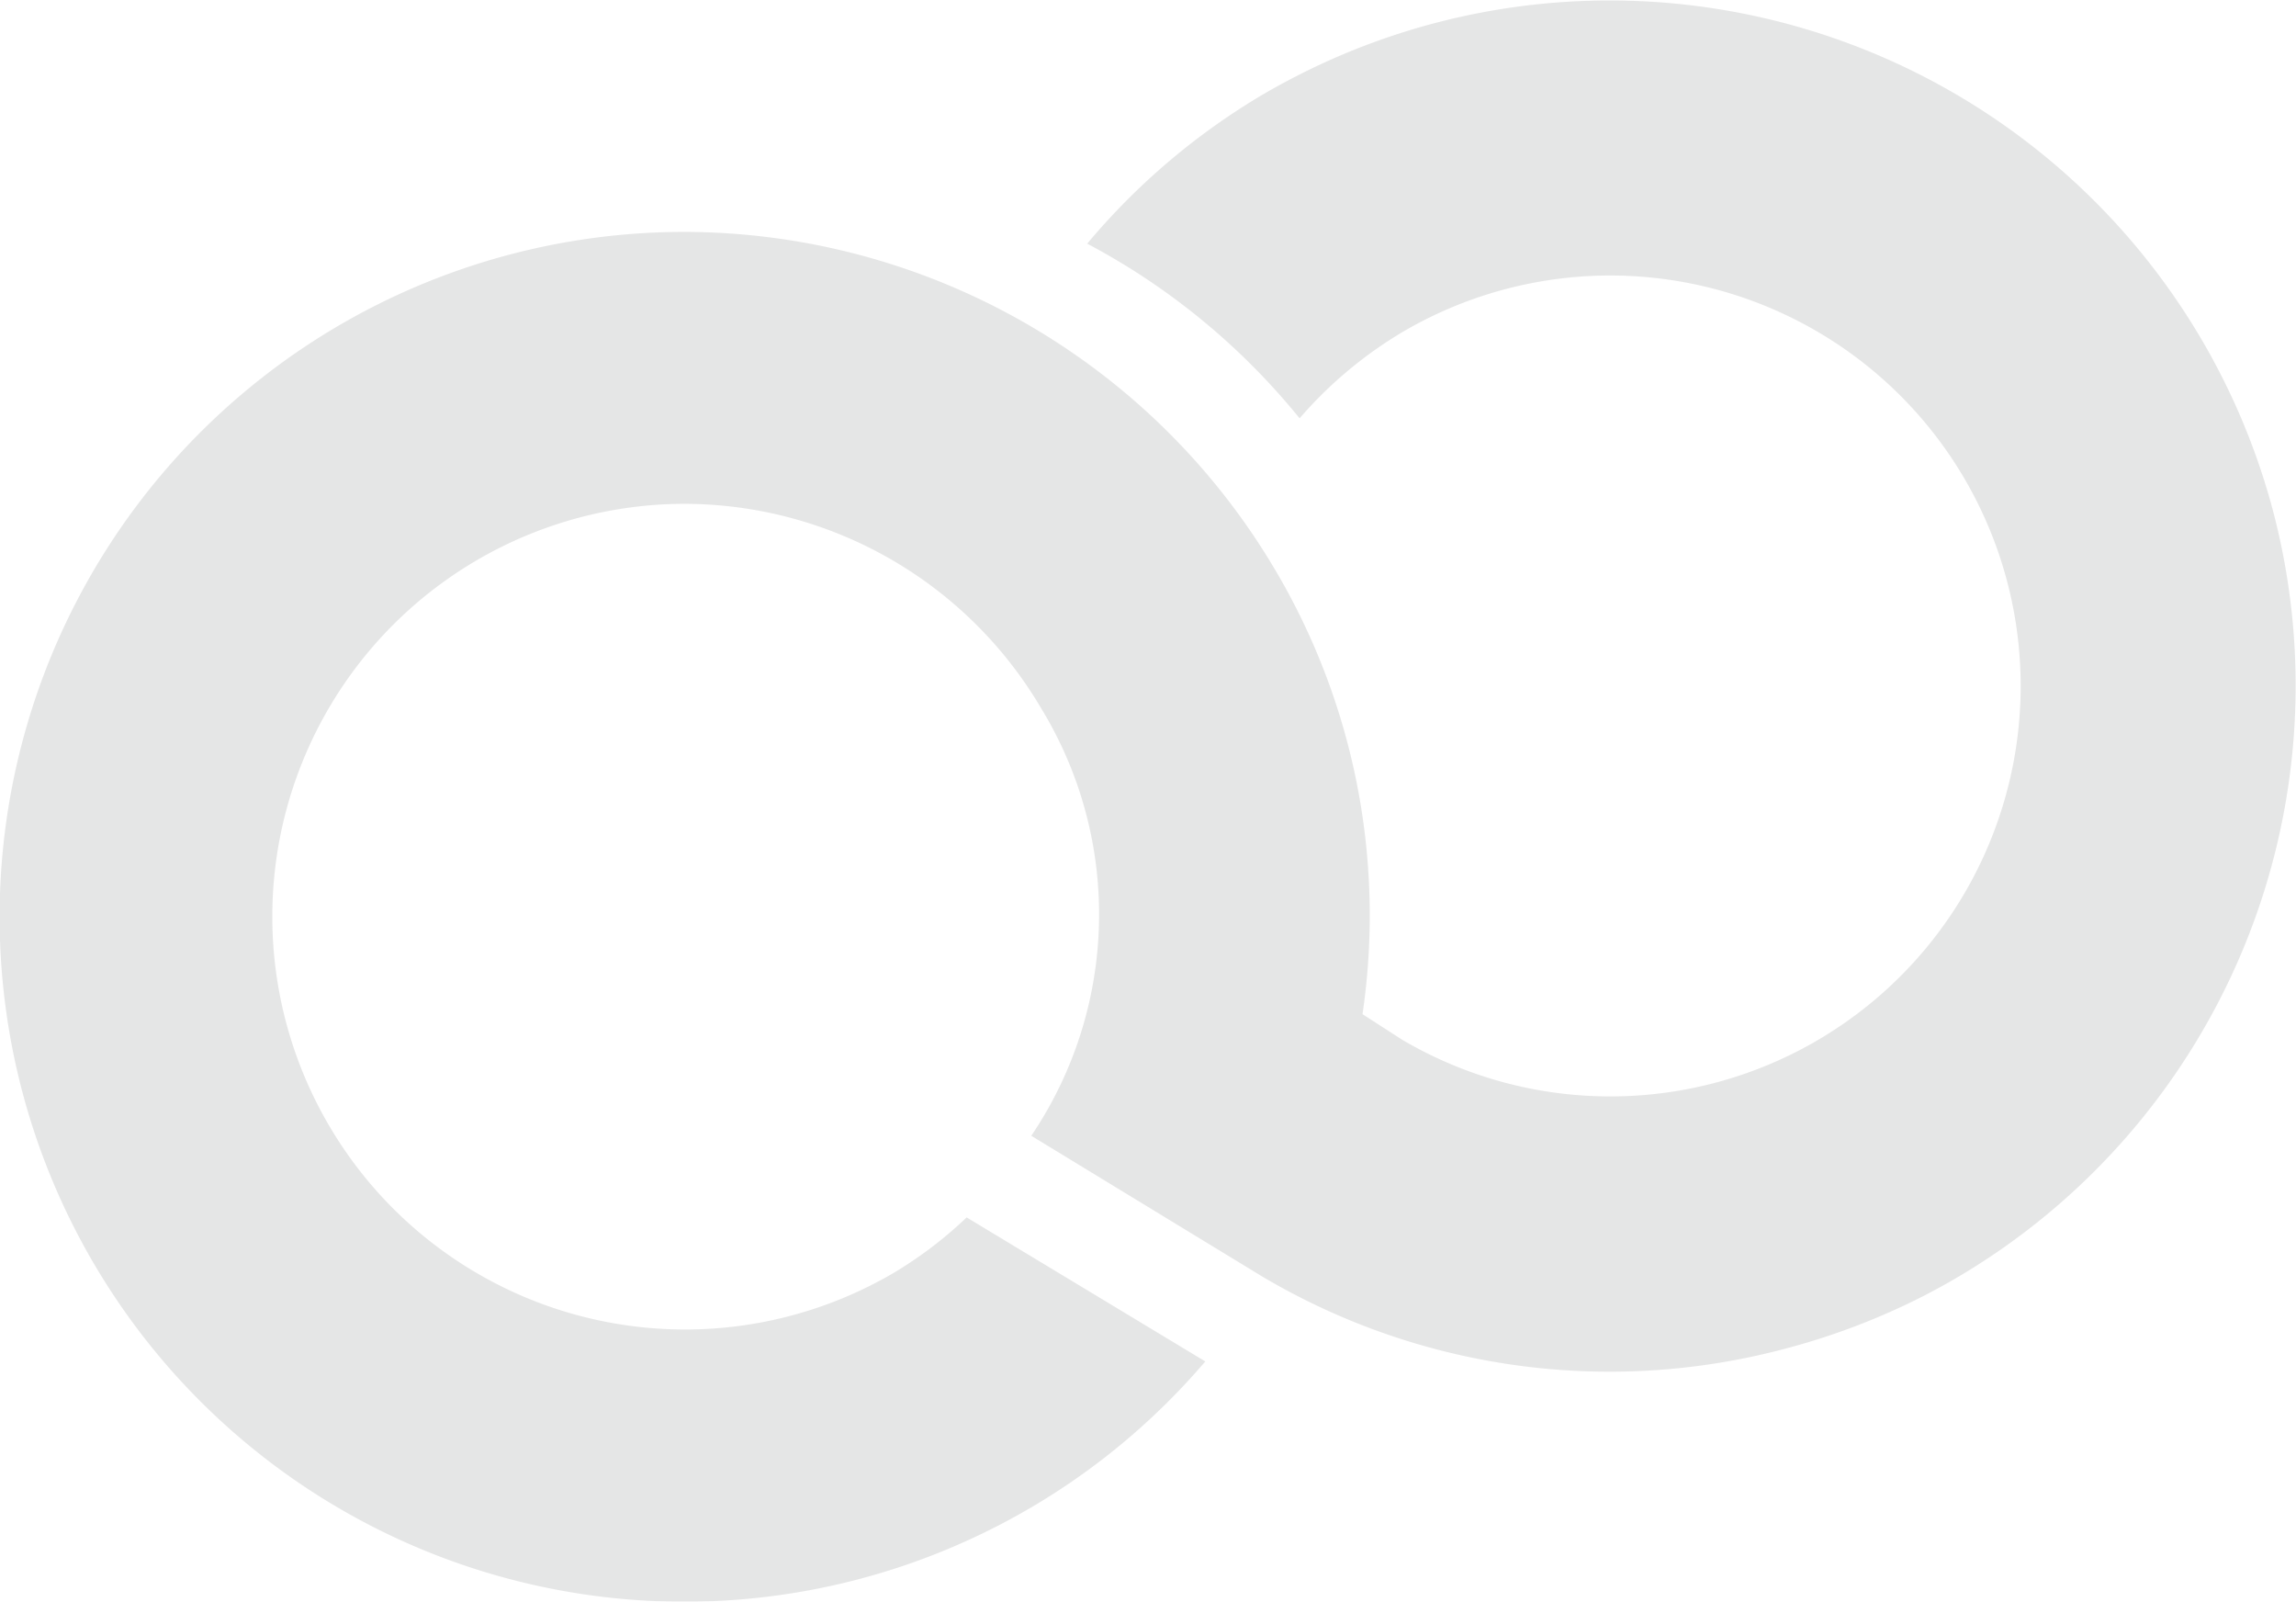
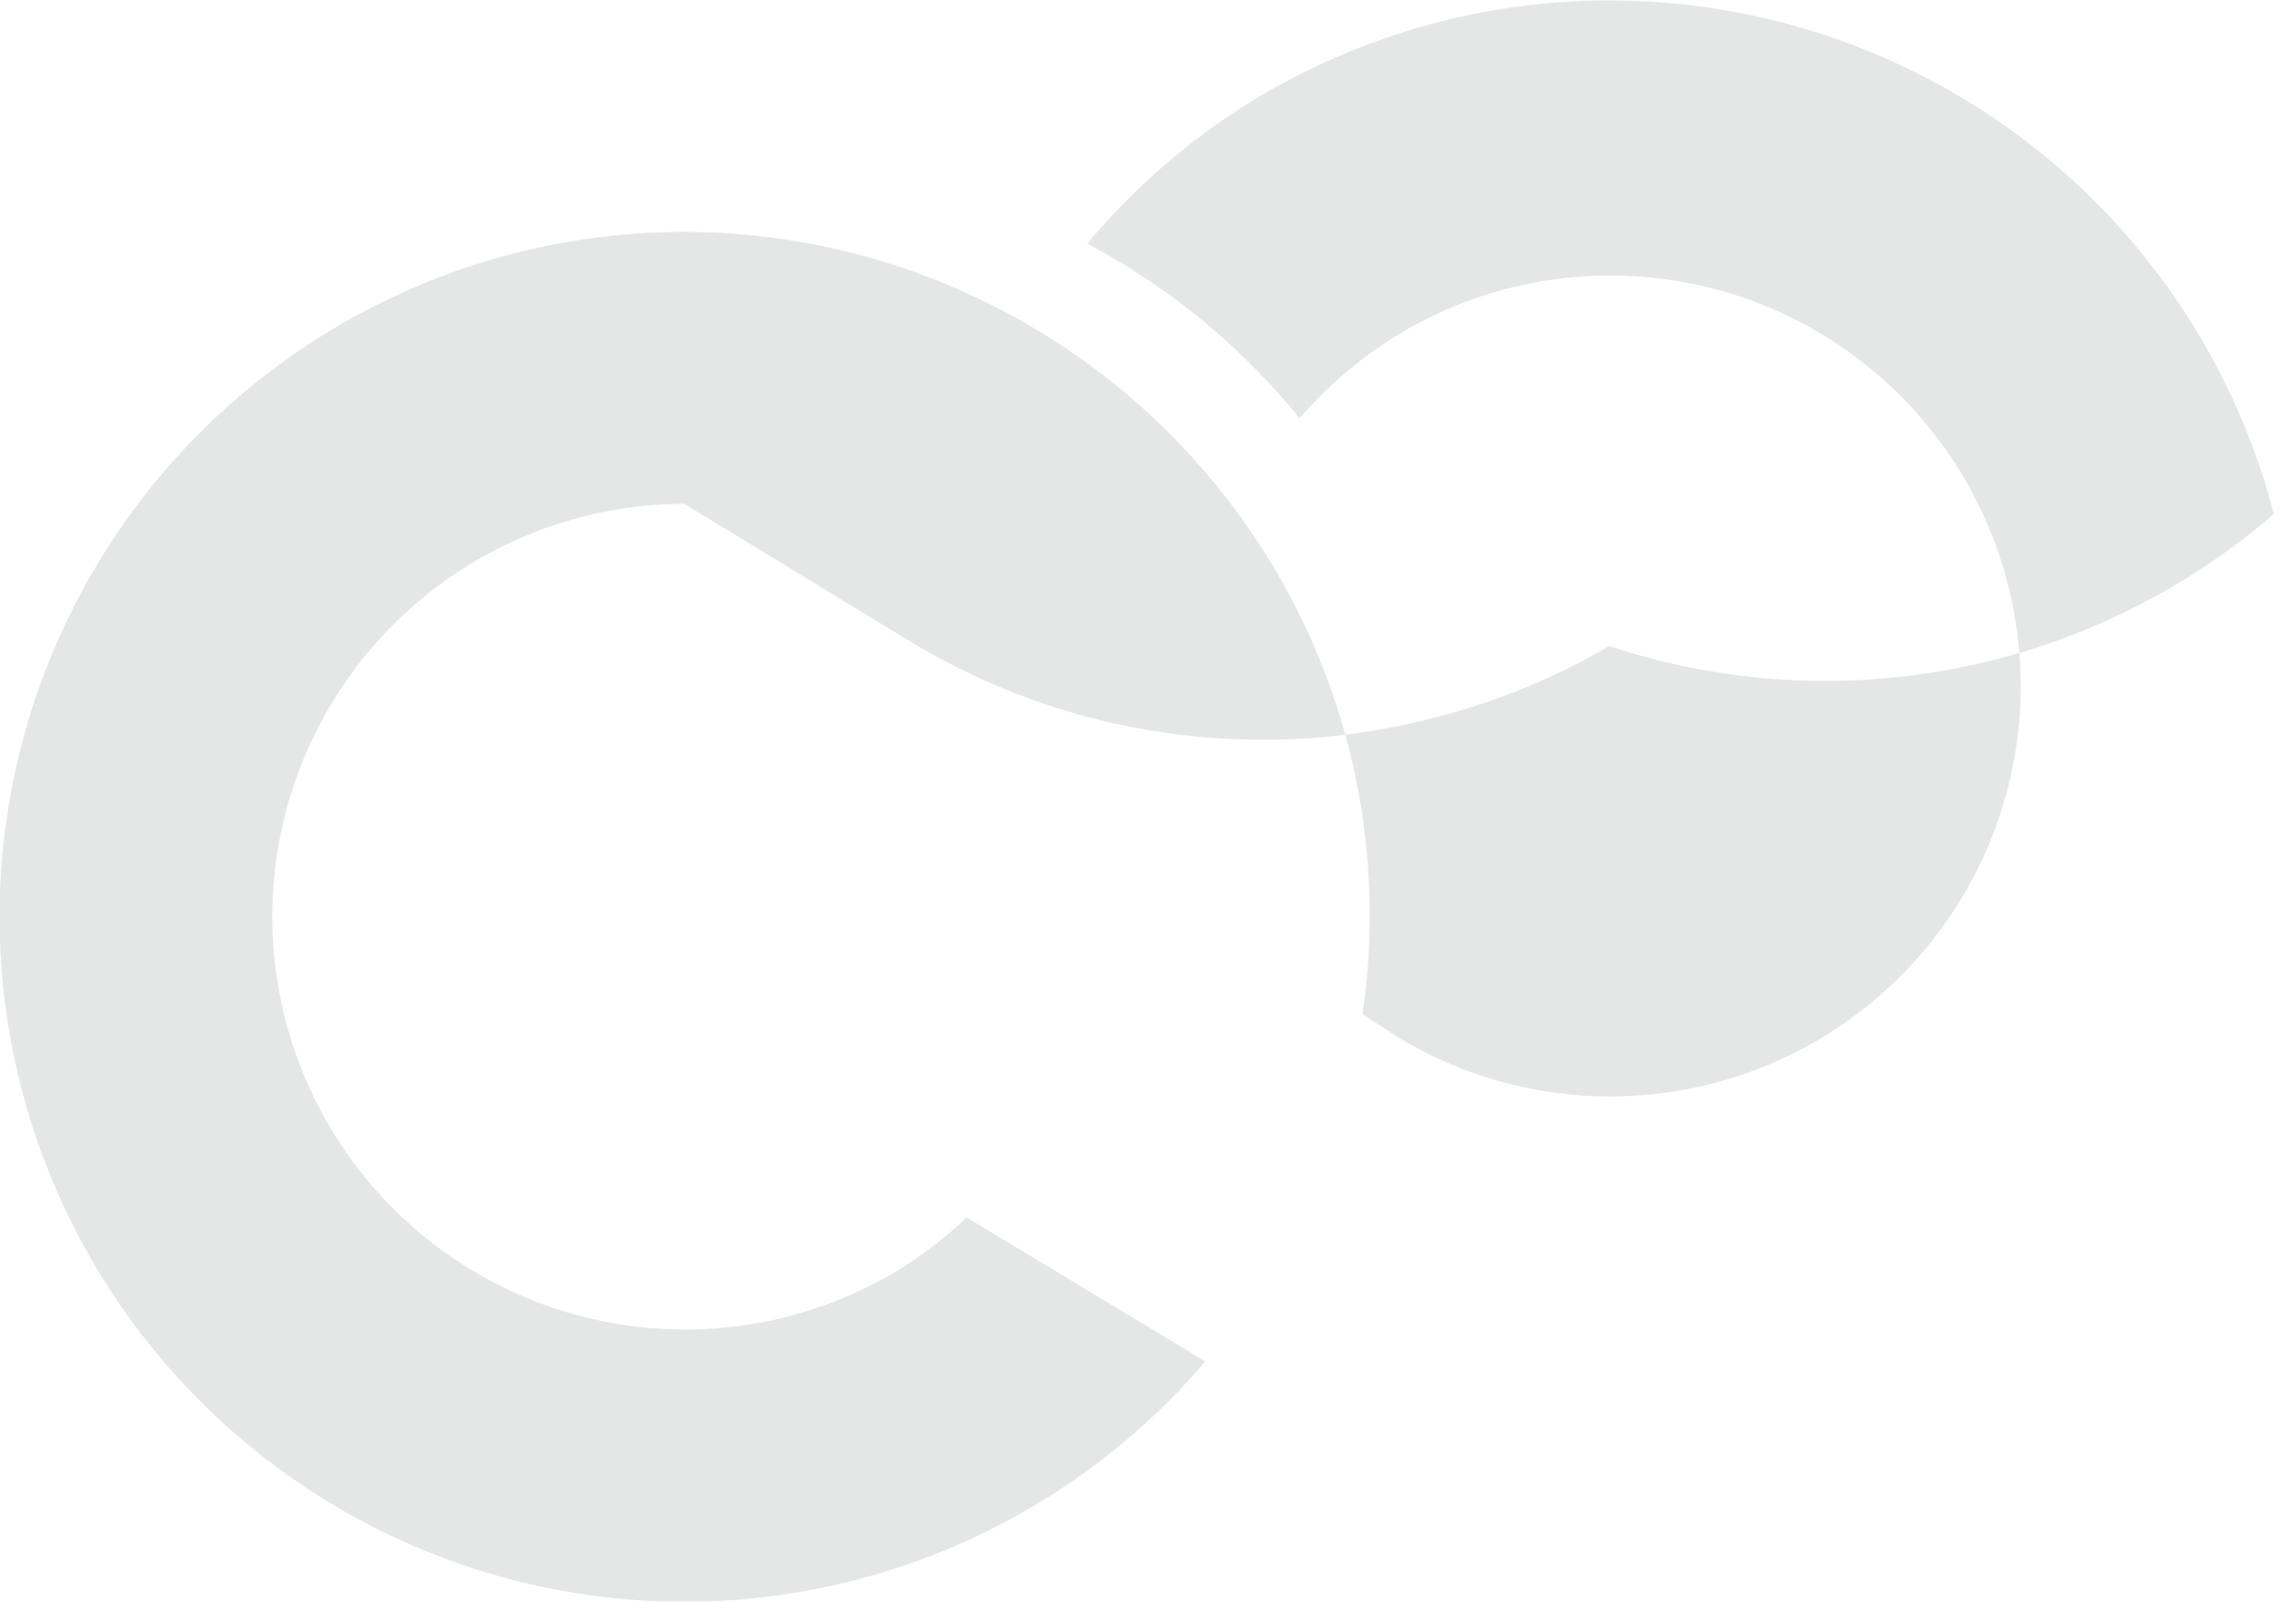
<svg xmlns="http://www.w3.org/2000/svg" width="376.53" height="262.605" viewBox="0 0 376.53 262.605">
  <g id="Calque_1" transform="translate(-52.68 -99.213)" opacity="0.104">
    <g id="Groupe_3" data-name="Groupe 3">
      <g id="Groupe_2" data-name="Groupe 2">
        <g id="Groupe_1" data-name="Groupe 1">
-           <path id="Tracé_2" data-name="Tracé 2" d="M425.577,183.5A112.553,112.553,0,0,0,265.119,111.78c-1.752.9-3.481,1.848-5.142,2.812a111.669,111.669,0,0,0-29,24.571A112.73,112.73,0,0,1,265.807,167.8a68.716,68.716,0,0,1,17.188-14.332,67.3,67.3,0,1,1-.394,116.207l-6.479-4.176A111.18,111.18,0,0,0,262,192.989a112.77,112.77,0,0,0-97.086-55.751h-.008a112.3,112.3,0,1,0,85.433,185.2l-39.136-23.616a66.872,66.872,0,0,1-12.112,9.184,67.691,67.691,0,1,1-34.185-126.187h0a68.035,68.035,0,0,1,58.574,33.618,64.825,64.825,0,0,1-1.675,70l37.882,23.08a111.761,111.761,0,0,0,85.222,11.969,113.447,113.447,0,0,0,23.472-8.913c1.7-.887,3.419-1.824,5.1-2.806l.01-.008A112.567,112.567,0,0,0,425.577,183.5Z" fill="#000707" />
+           <path id="Tracé_2" data-name="Tracé 2" d="M425.577,183.5A112.553,112.553,0,0,0,265.119,111.78c-1.752.9-3.481,1.848-5.142,2.812a111.669,111.669,0,0,0-29,24.571A112.73,112.73,0,0,1,265.807,167.8a68.716,68.716,0,0,1,17.188-14.332,67.3,67.3,0,1,1-.394,116.207l-6.479-4.176A111.18,111.18,0,0,0,262,192.989a112.77,112.77,0,0,0-97.086-55.751h-.008a112.3,112.3,0,1,0,85.433,185.2l-39.136-23.616a66.872,66.872,0,0,1-12.112,9.184,67.691,67.691,0,1,1-34.185-126.187h0l37.882,23.08a111.761,111.761,0,0,0,85.222,11.969,113.447,113.447,0,0,0,23.472-8.913c1.7-.887,3.419-1.824,5.1-2.806l.01-.008A112.567,112.567,0,0,0,425.577,183.5Z" fill="#000707" />
        </g>
      </g>
    </g>
  </g>
</svg>